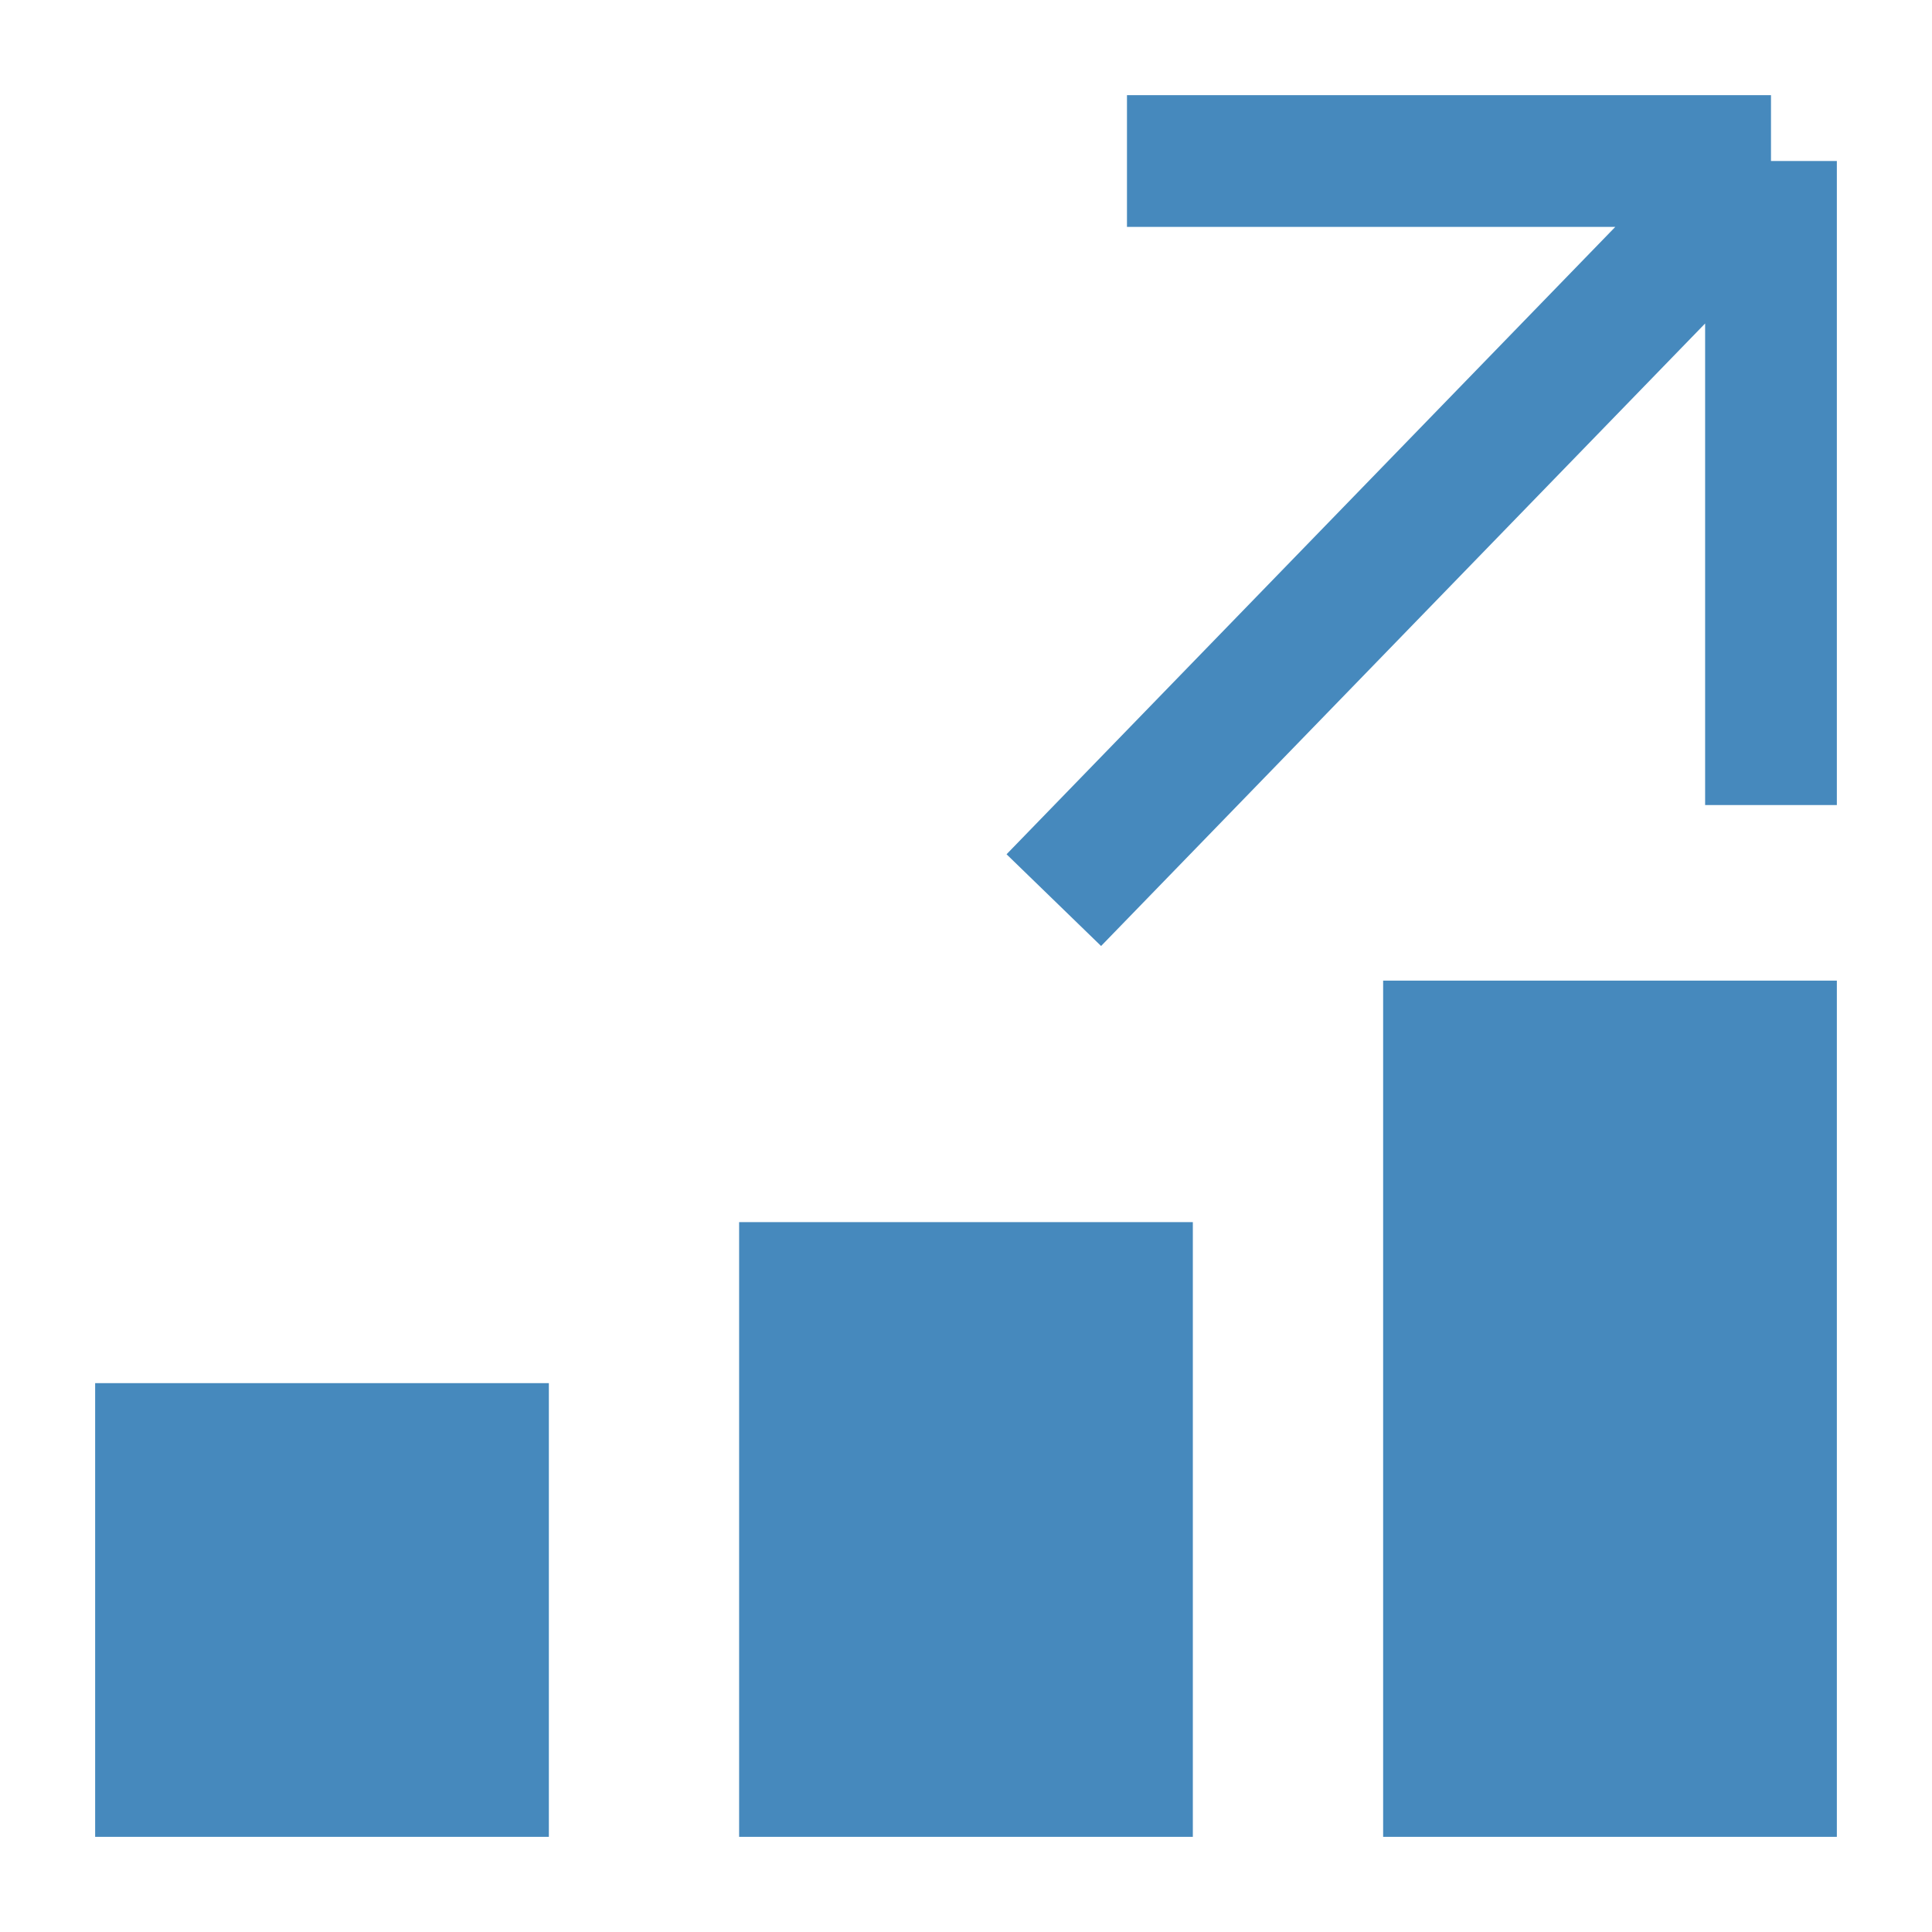
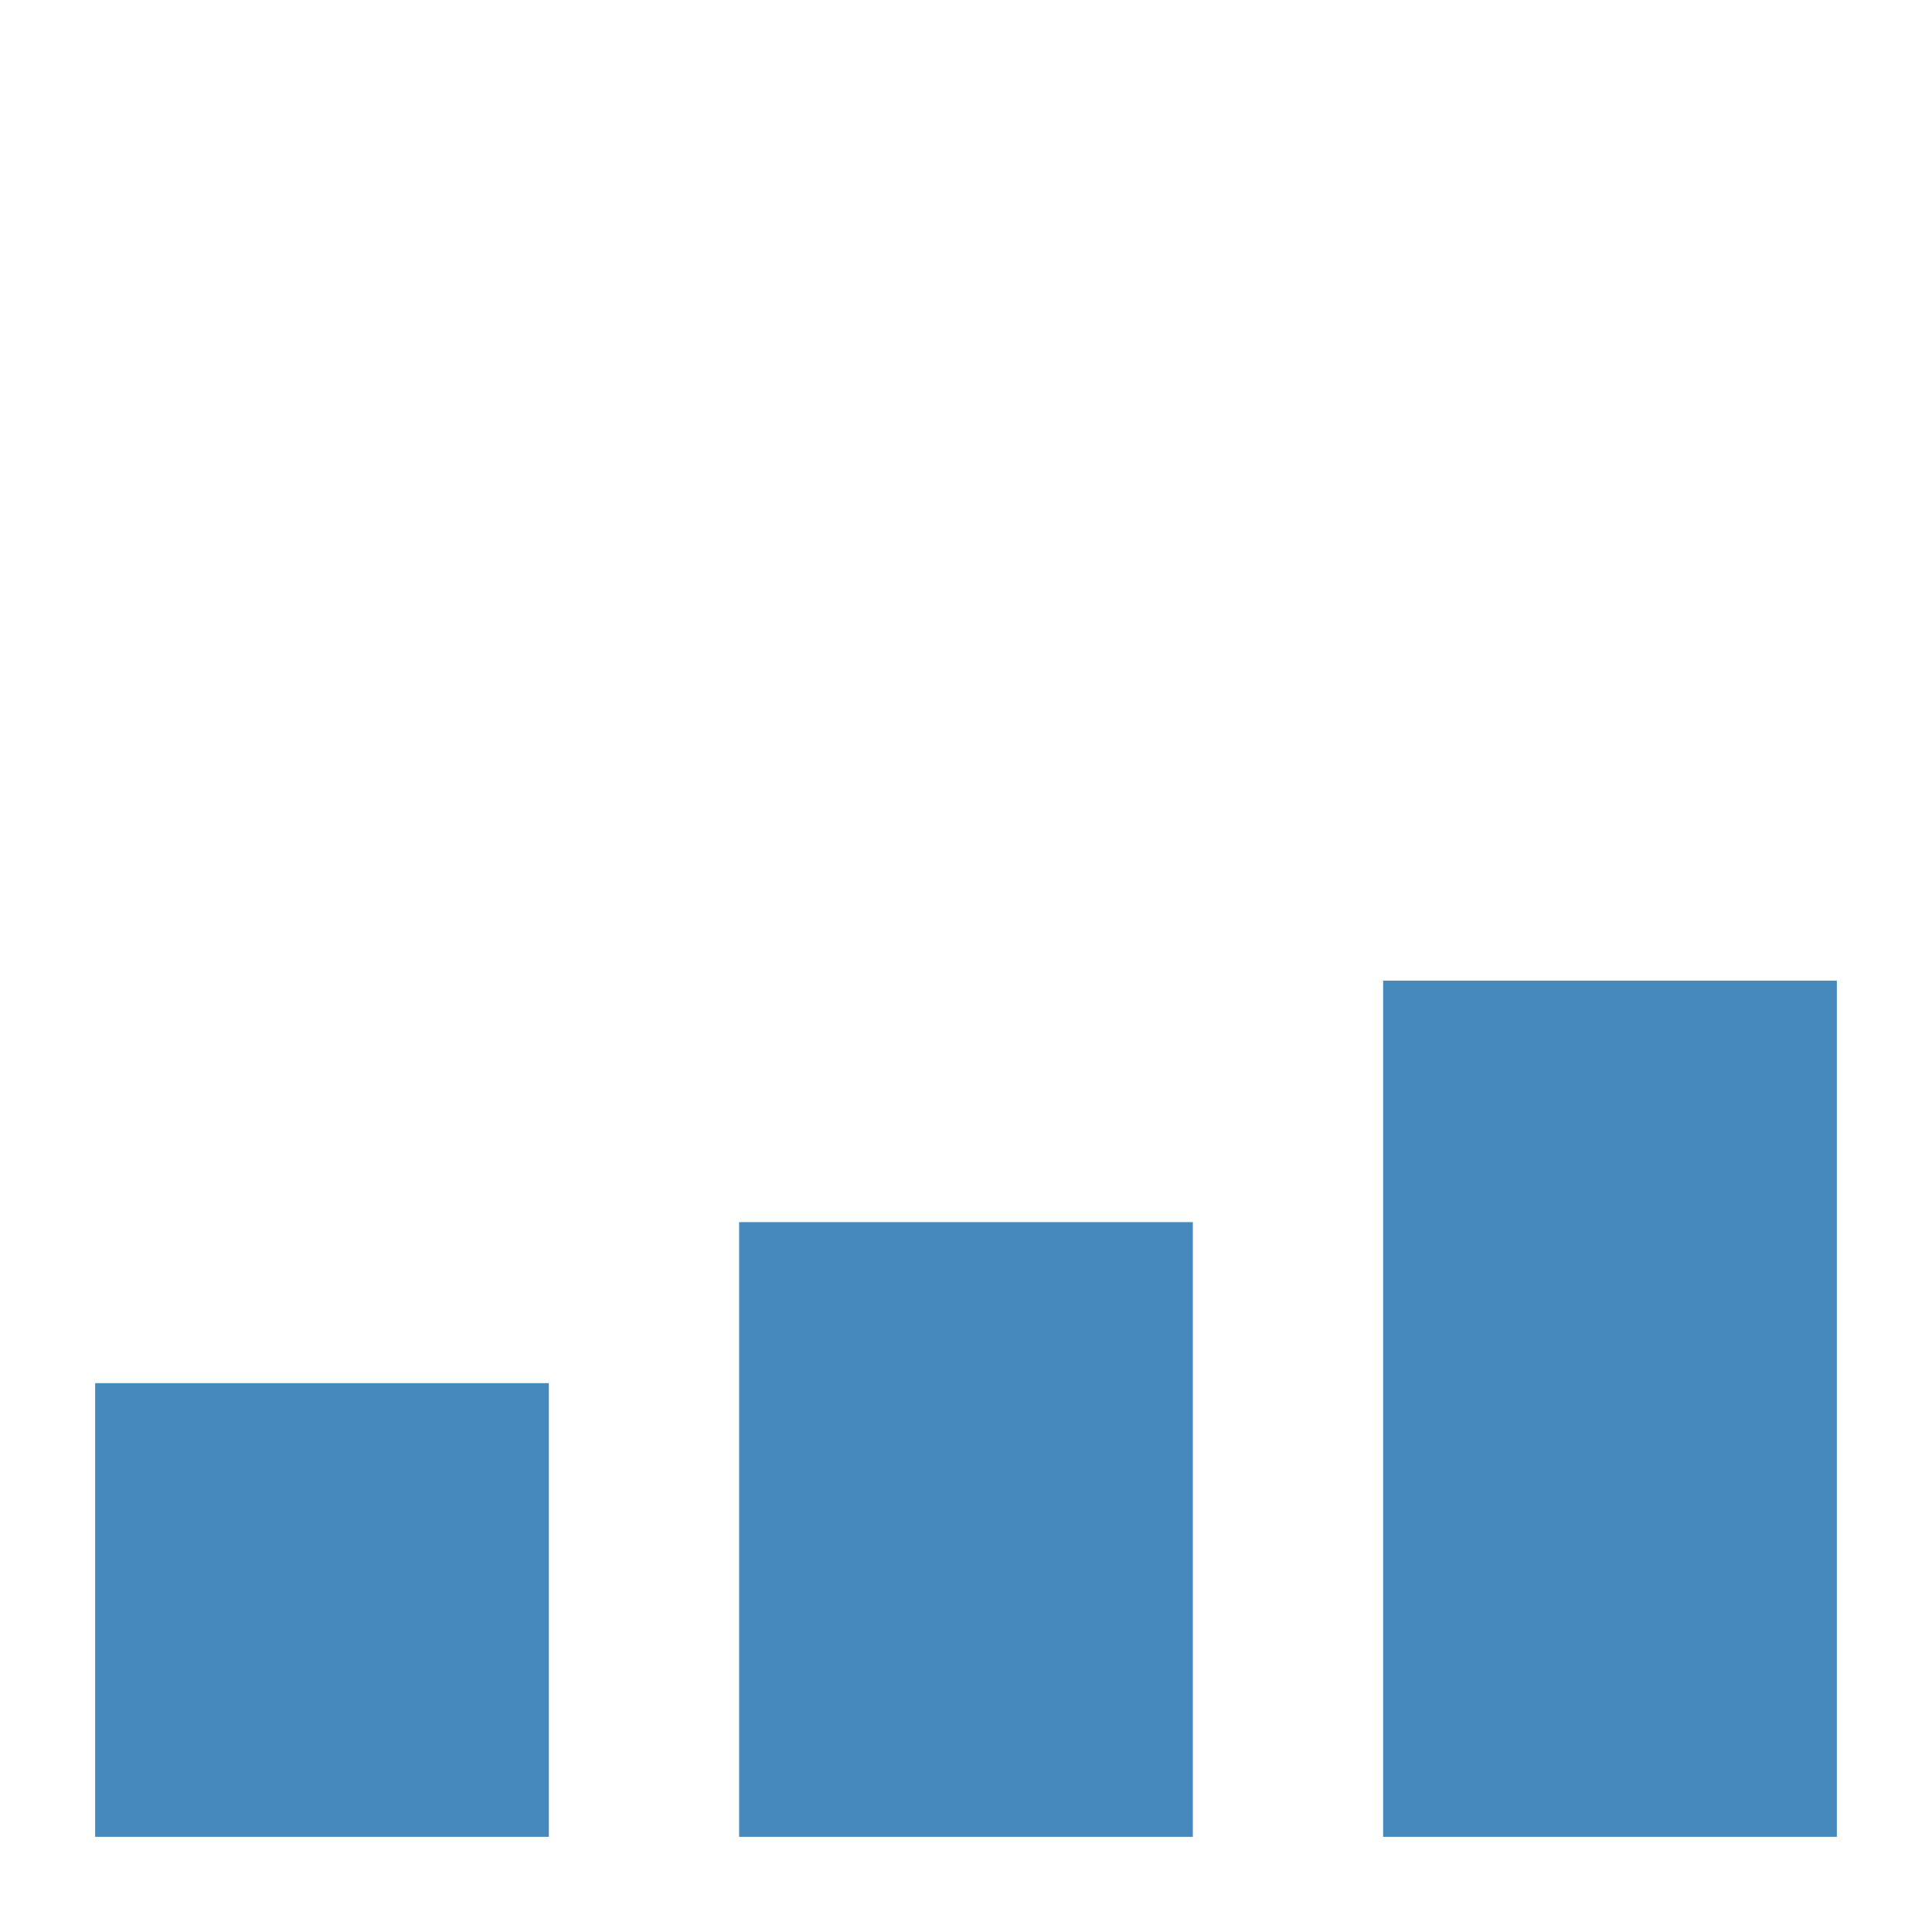
<svg xmlns="http://www.w3.org/2000/svg" width="44" height="44" viewBox="0 0 44 44" fill="none">
-   <path d="M3.667 40.333H11V33H3.667V40.333ZM40.333 23.833H33V40.333H40.333V32.083V23.833ZM18.333 40.333H25.666V29.333H18.333V40.333Z" fill="#4689bd" stroke="#4689bd" stroke-width="3" />
-   <path d="M40.333 3.667V18.334M40.333 3.667H25.666M40.333 3.667L24 20.5" stroke="#4689bd" stroke-width="3" fill="#4689bd" />
+   <path d="M3.667 40.333H11V33H3.667V40.333ZM40.333 23.833H33V40.333H40.333V23.833ZM18.333 40.333H25.666V29.333H18.333V40.333Z" fill="#4689bd" stroke="#4689bd" stroke-width="3" />
</svg>